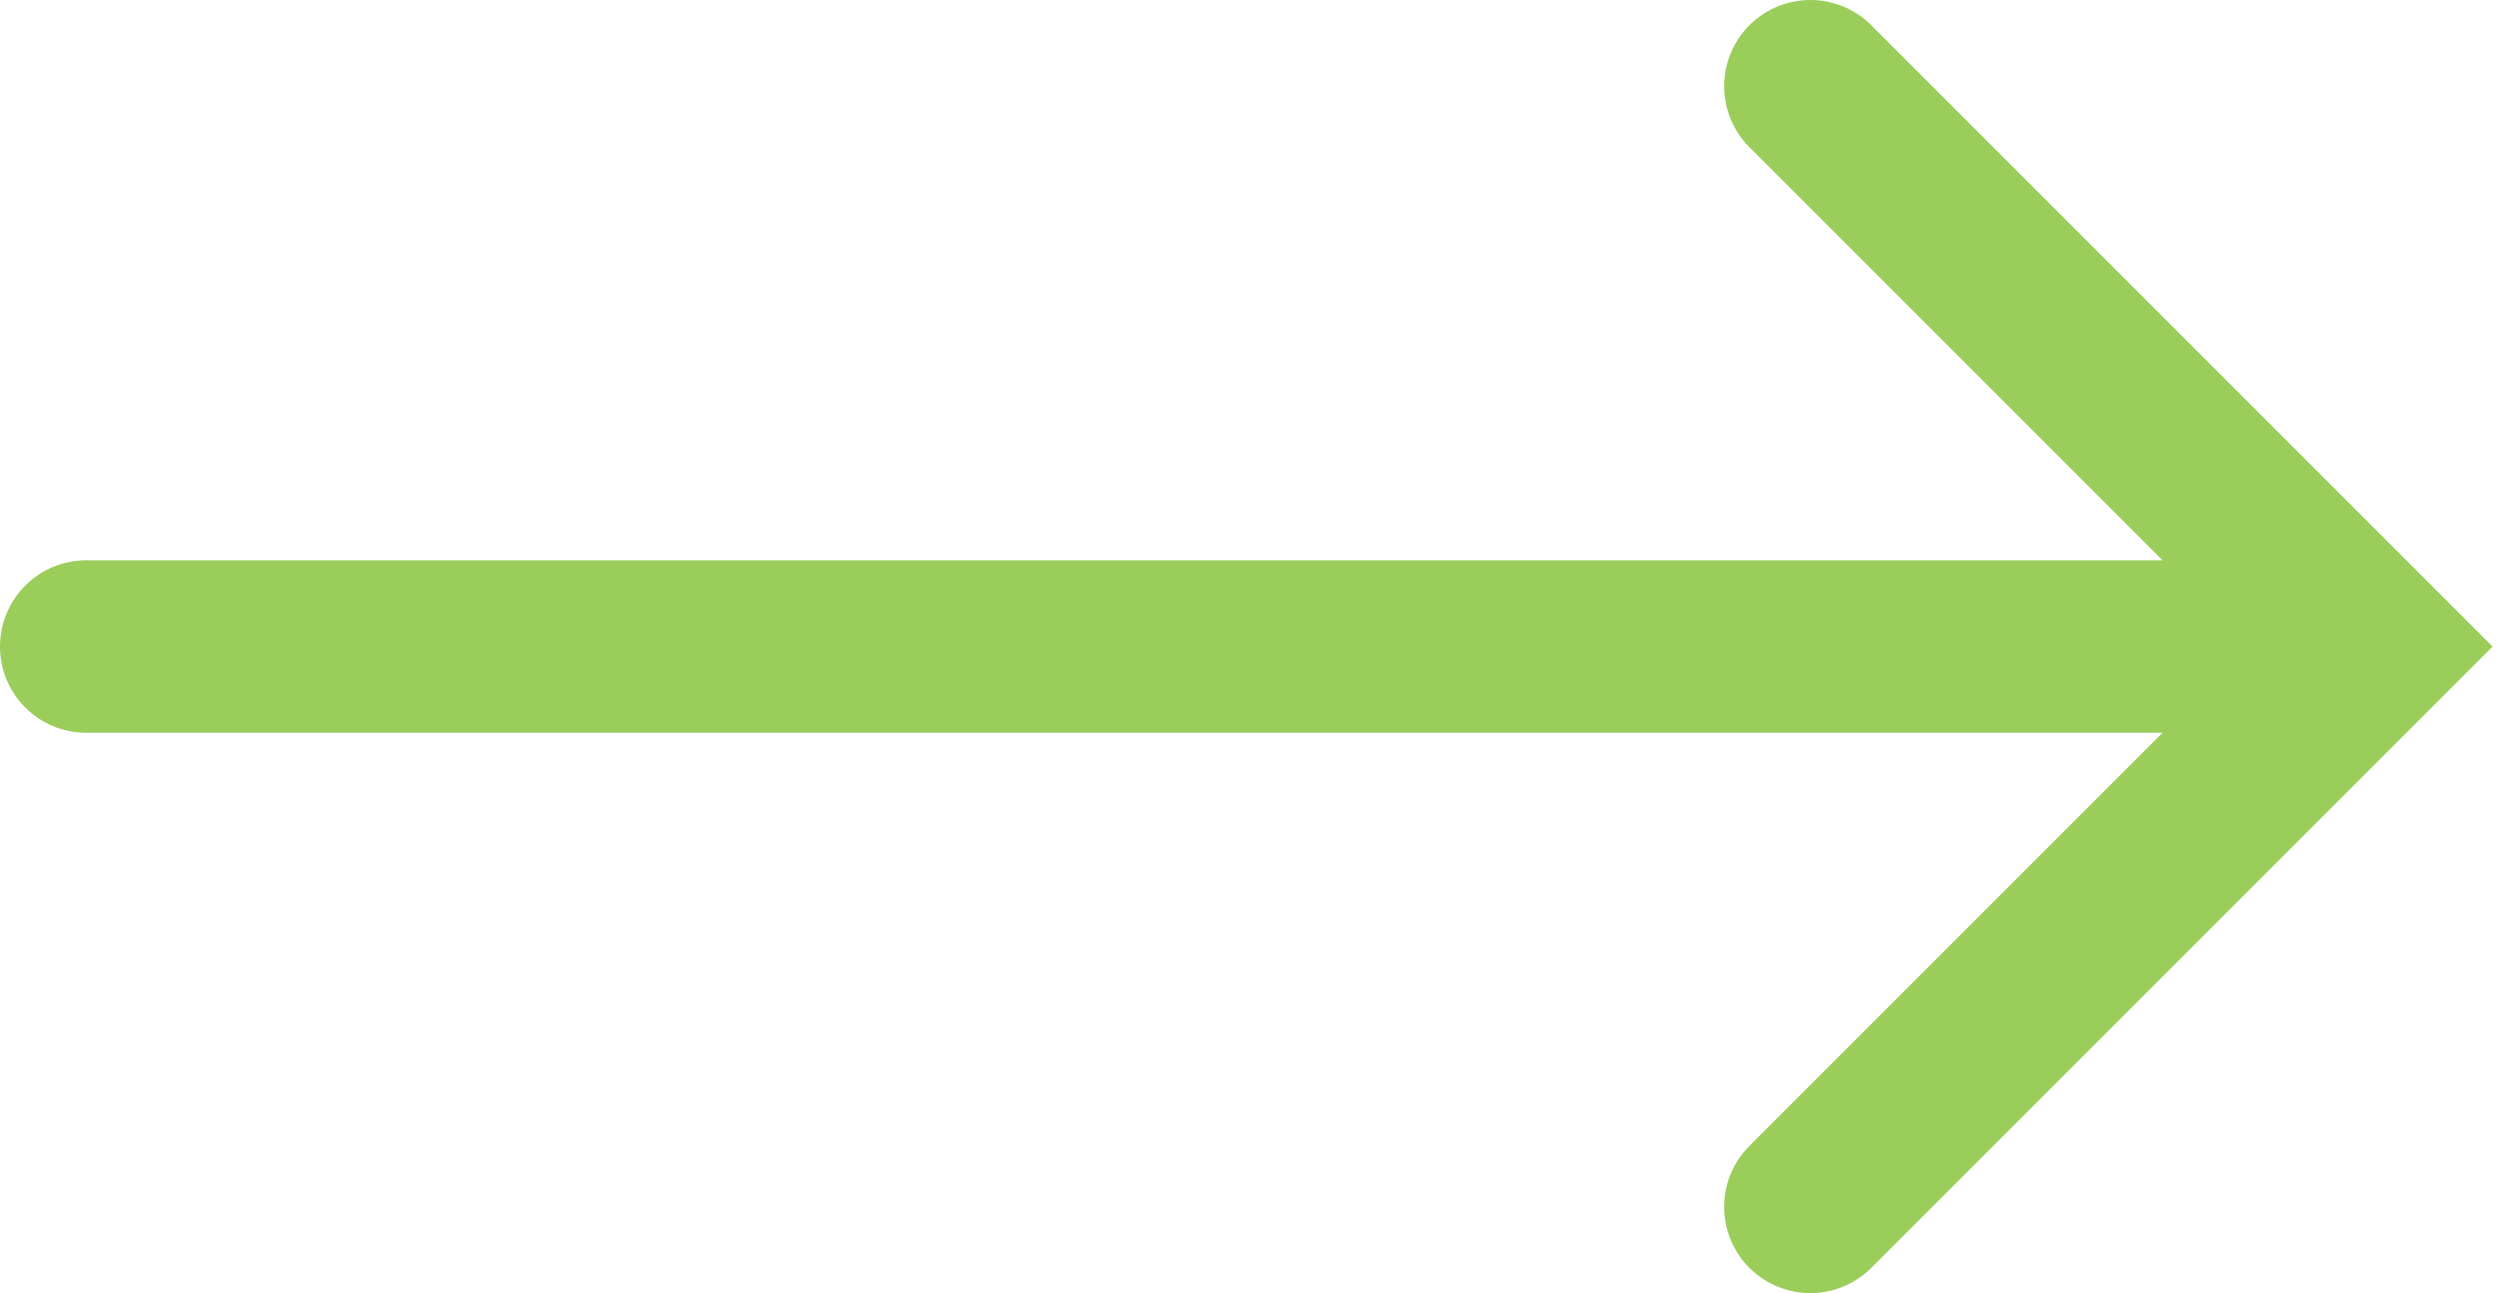
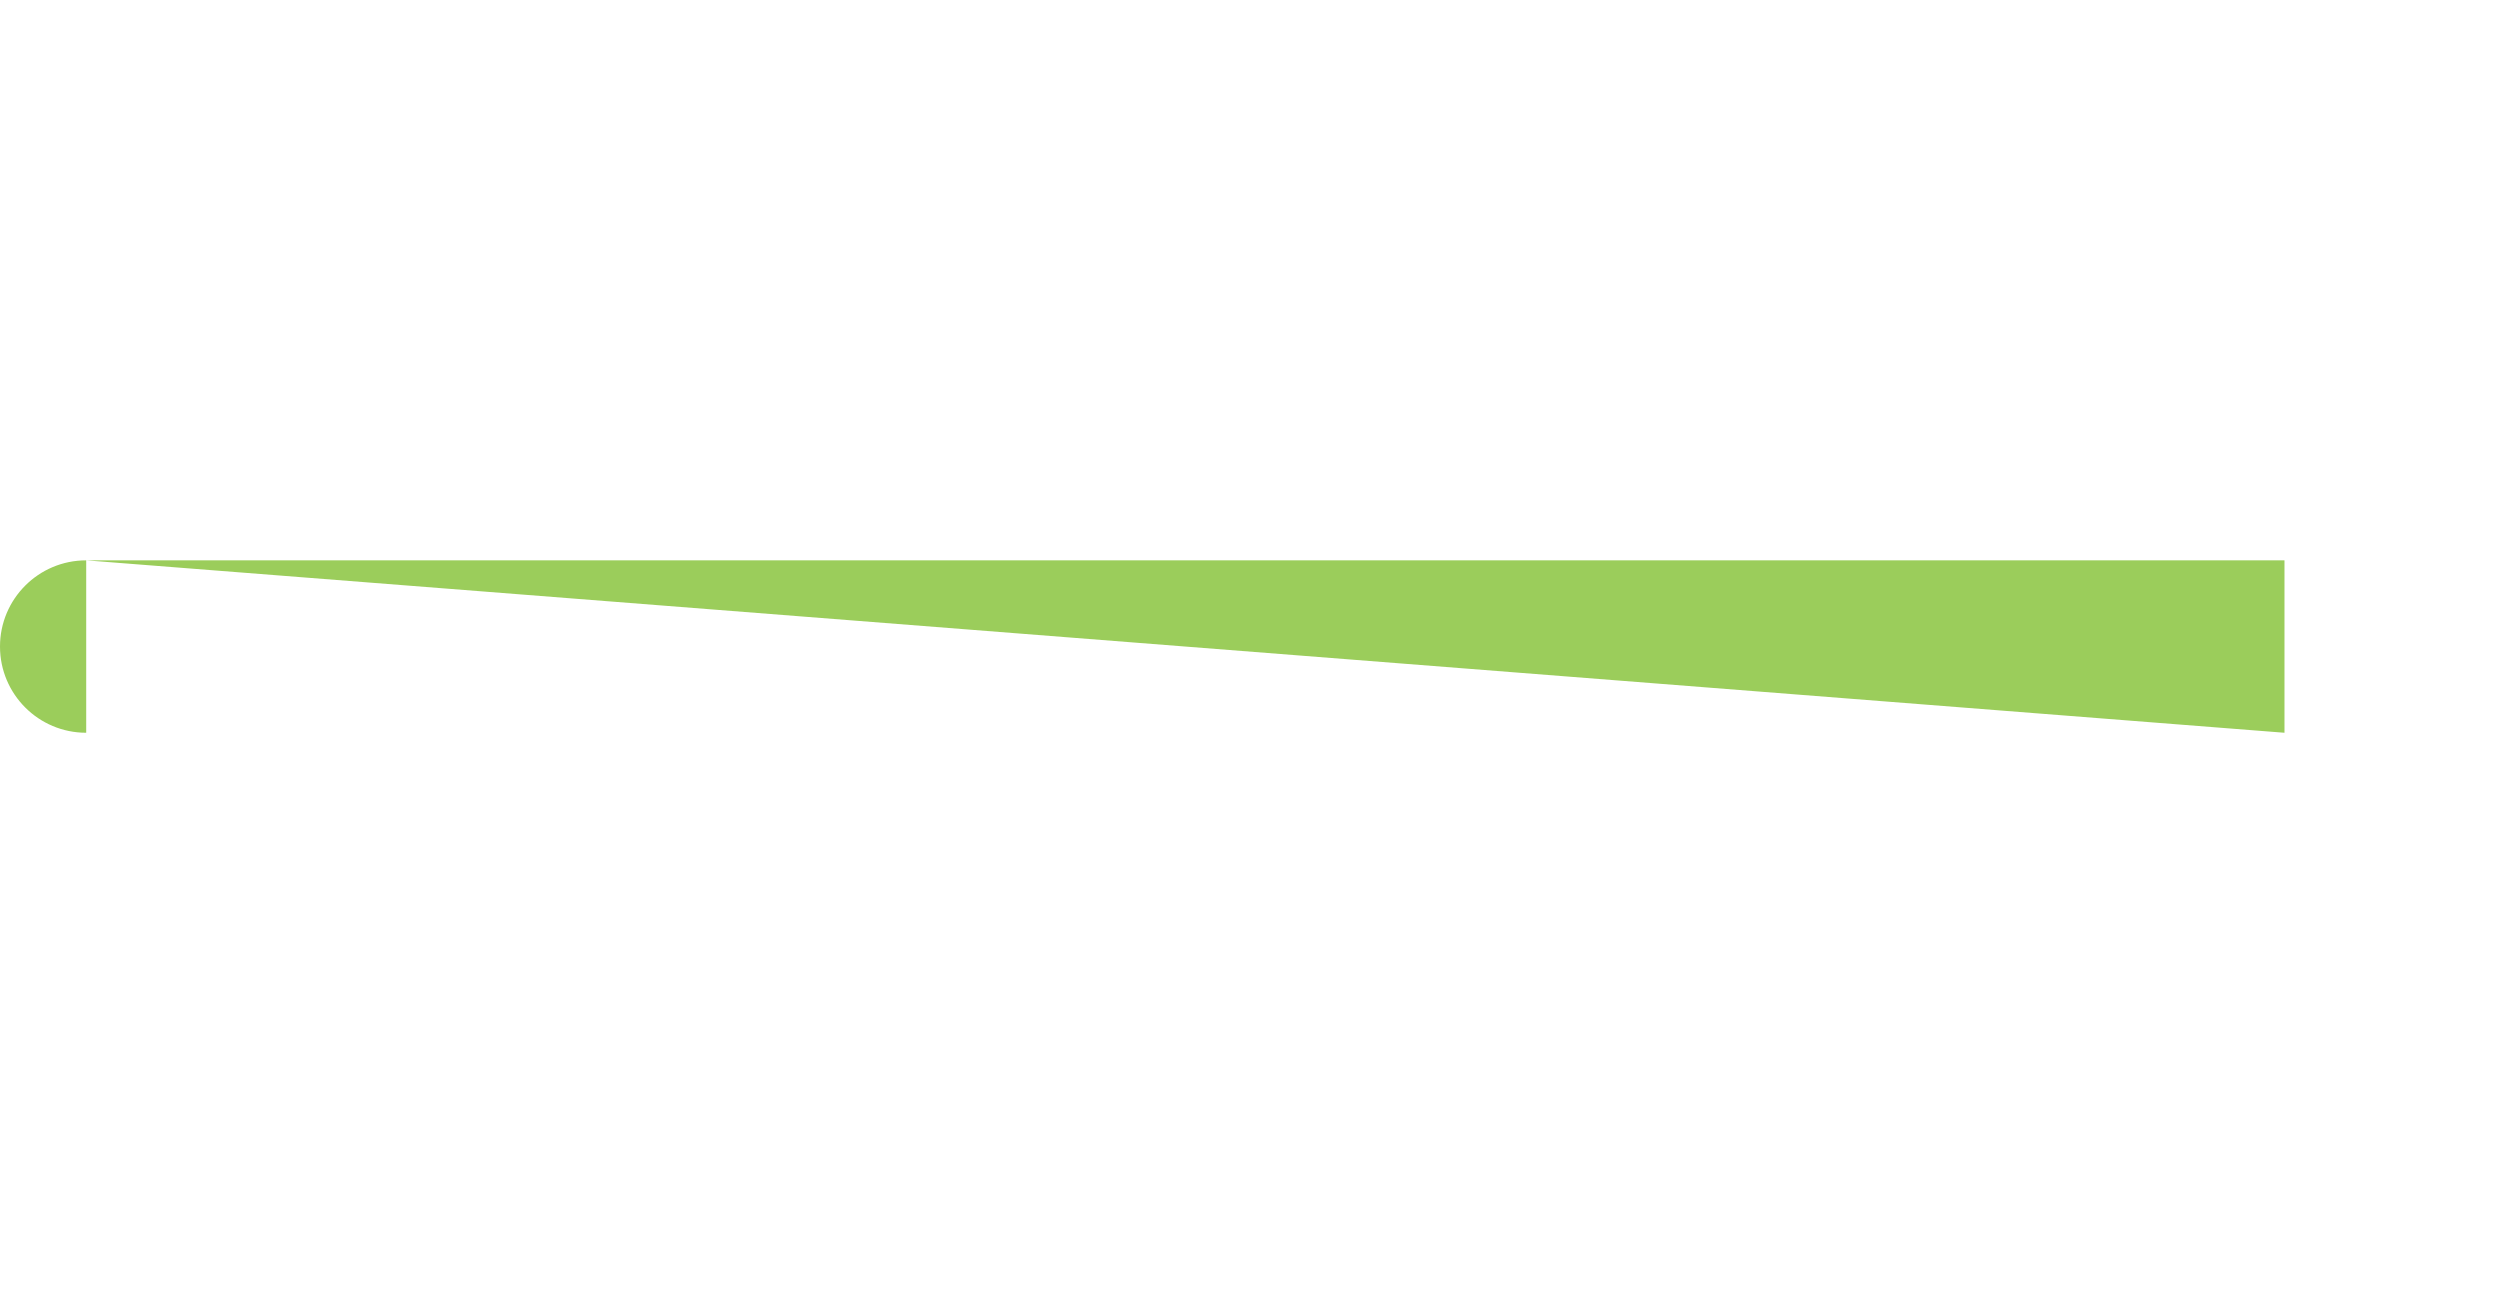
<svg xmlns="http://www.w3.org/2000/svg" width="58" height="30" viewBox="0 0 58 30" fill="none">
-   <path d="M42 2L55 15L42 28" stroke="#9BCD5B" stroke-width="4" stroke-linecap="round" />
-   <path d="M2 13C0.895 13 0 13.895 0 15C0 16.105 0.895 17 2 17L2 13ZM2 17L53 17V13L2 13L2 17Z" fill="#9BCD5B" />
+   <path d="M2 13C0.895 13 0 13.895 0 15C0 16.105 0.895 17 2 17L2 13ZL53 17V13L2 13L2 17Z" fill="#9BCD5B" />
</svg>